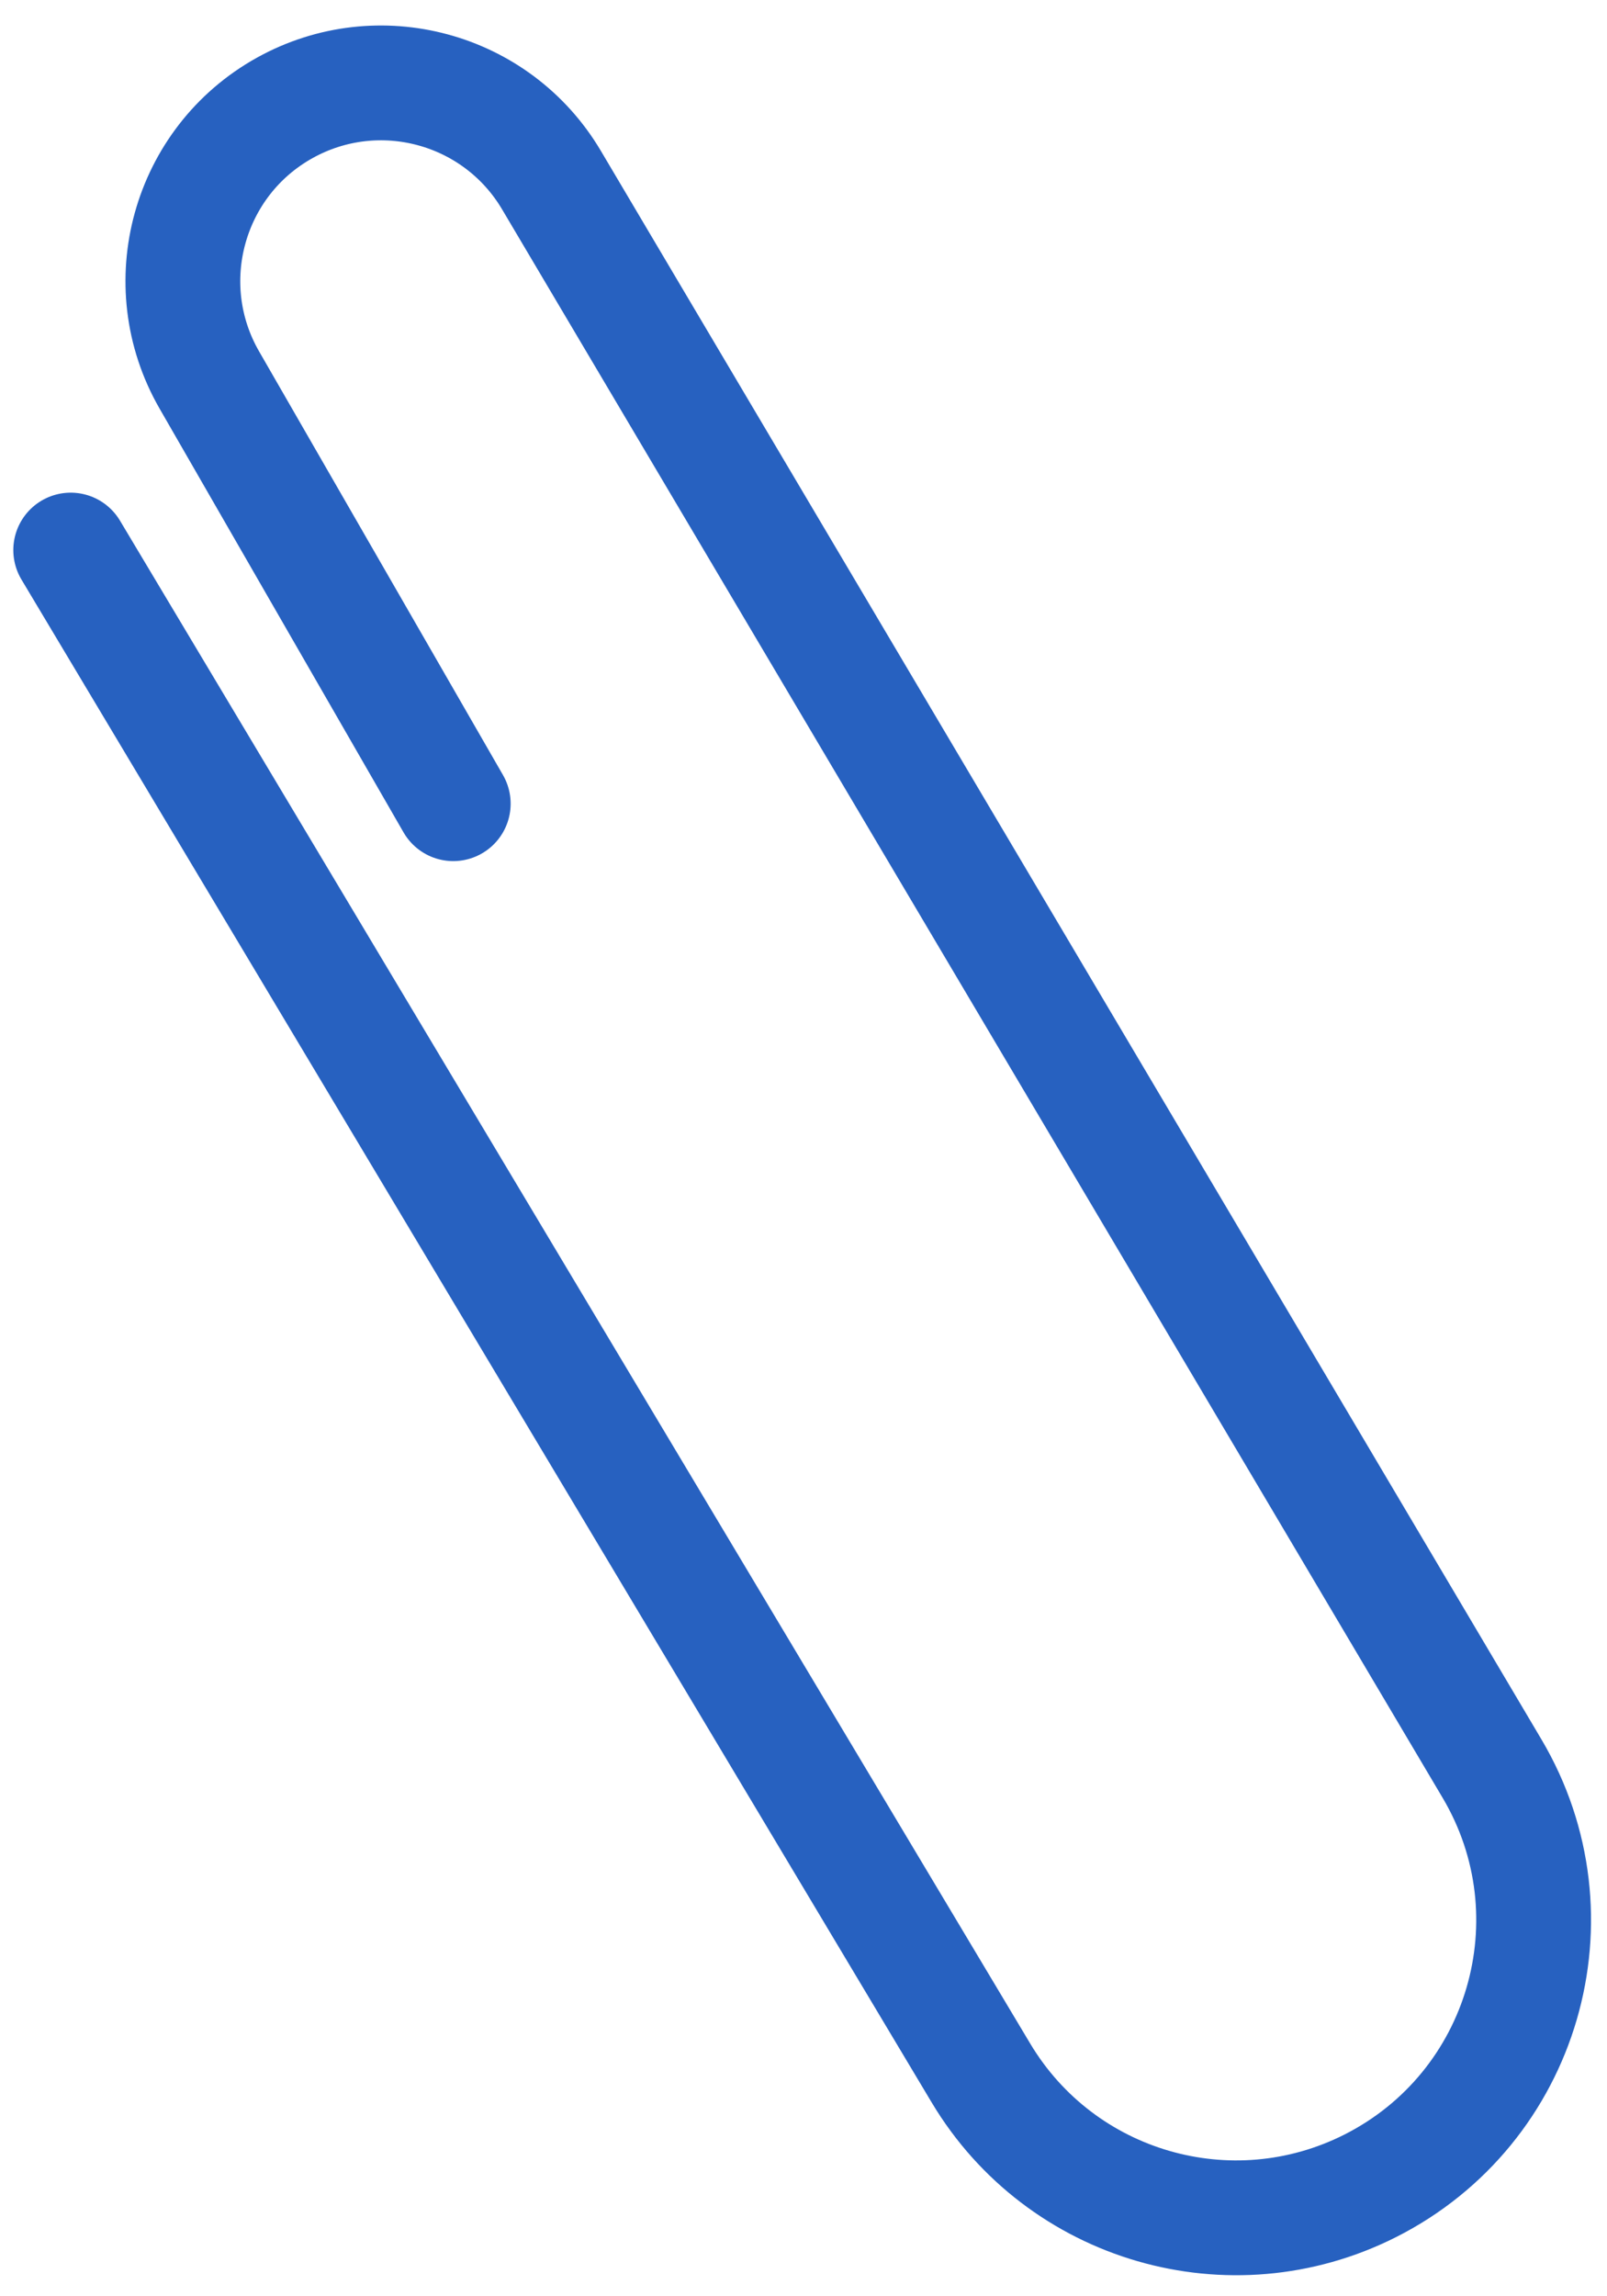
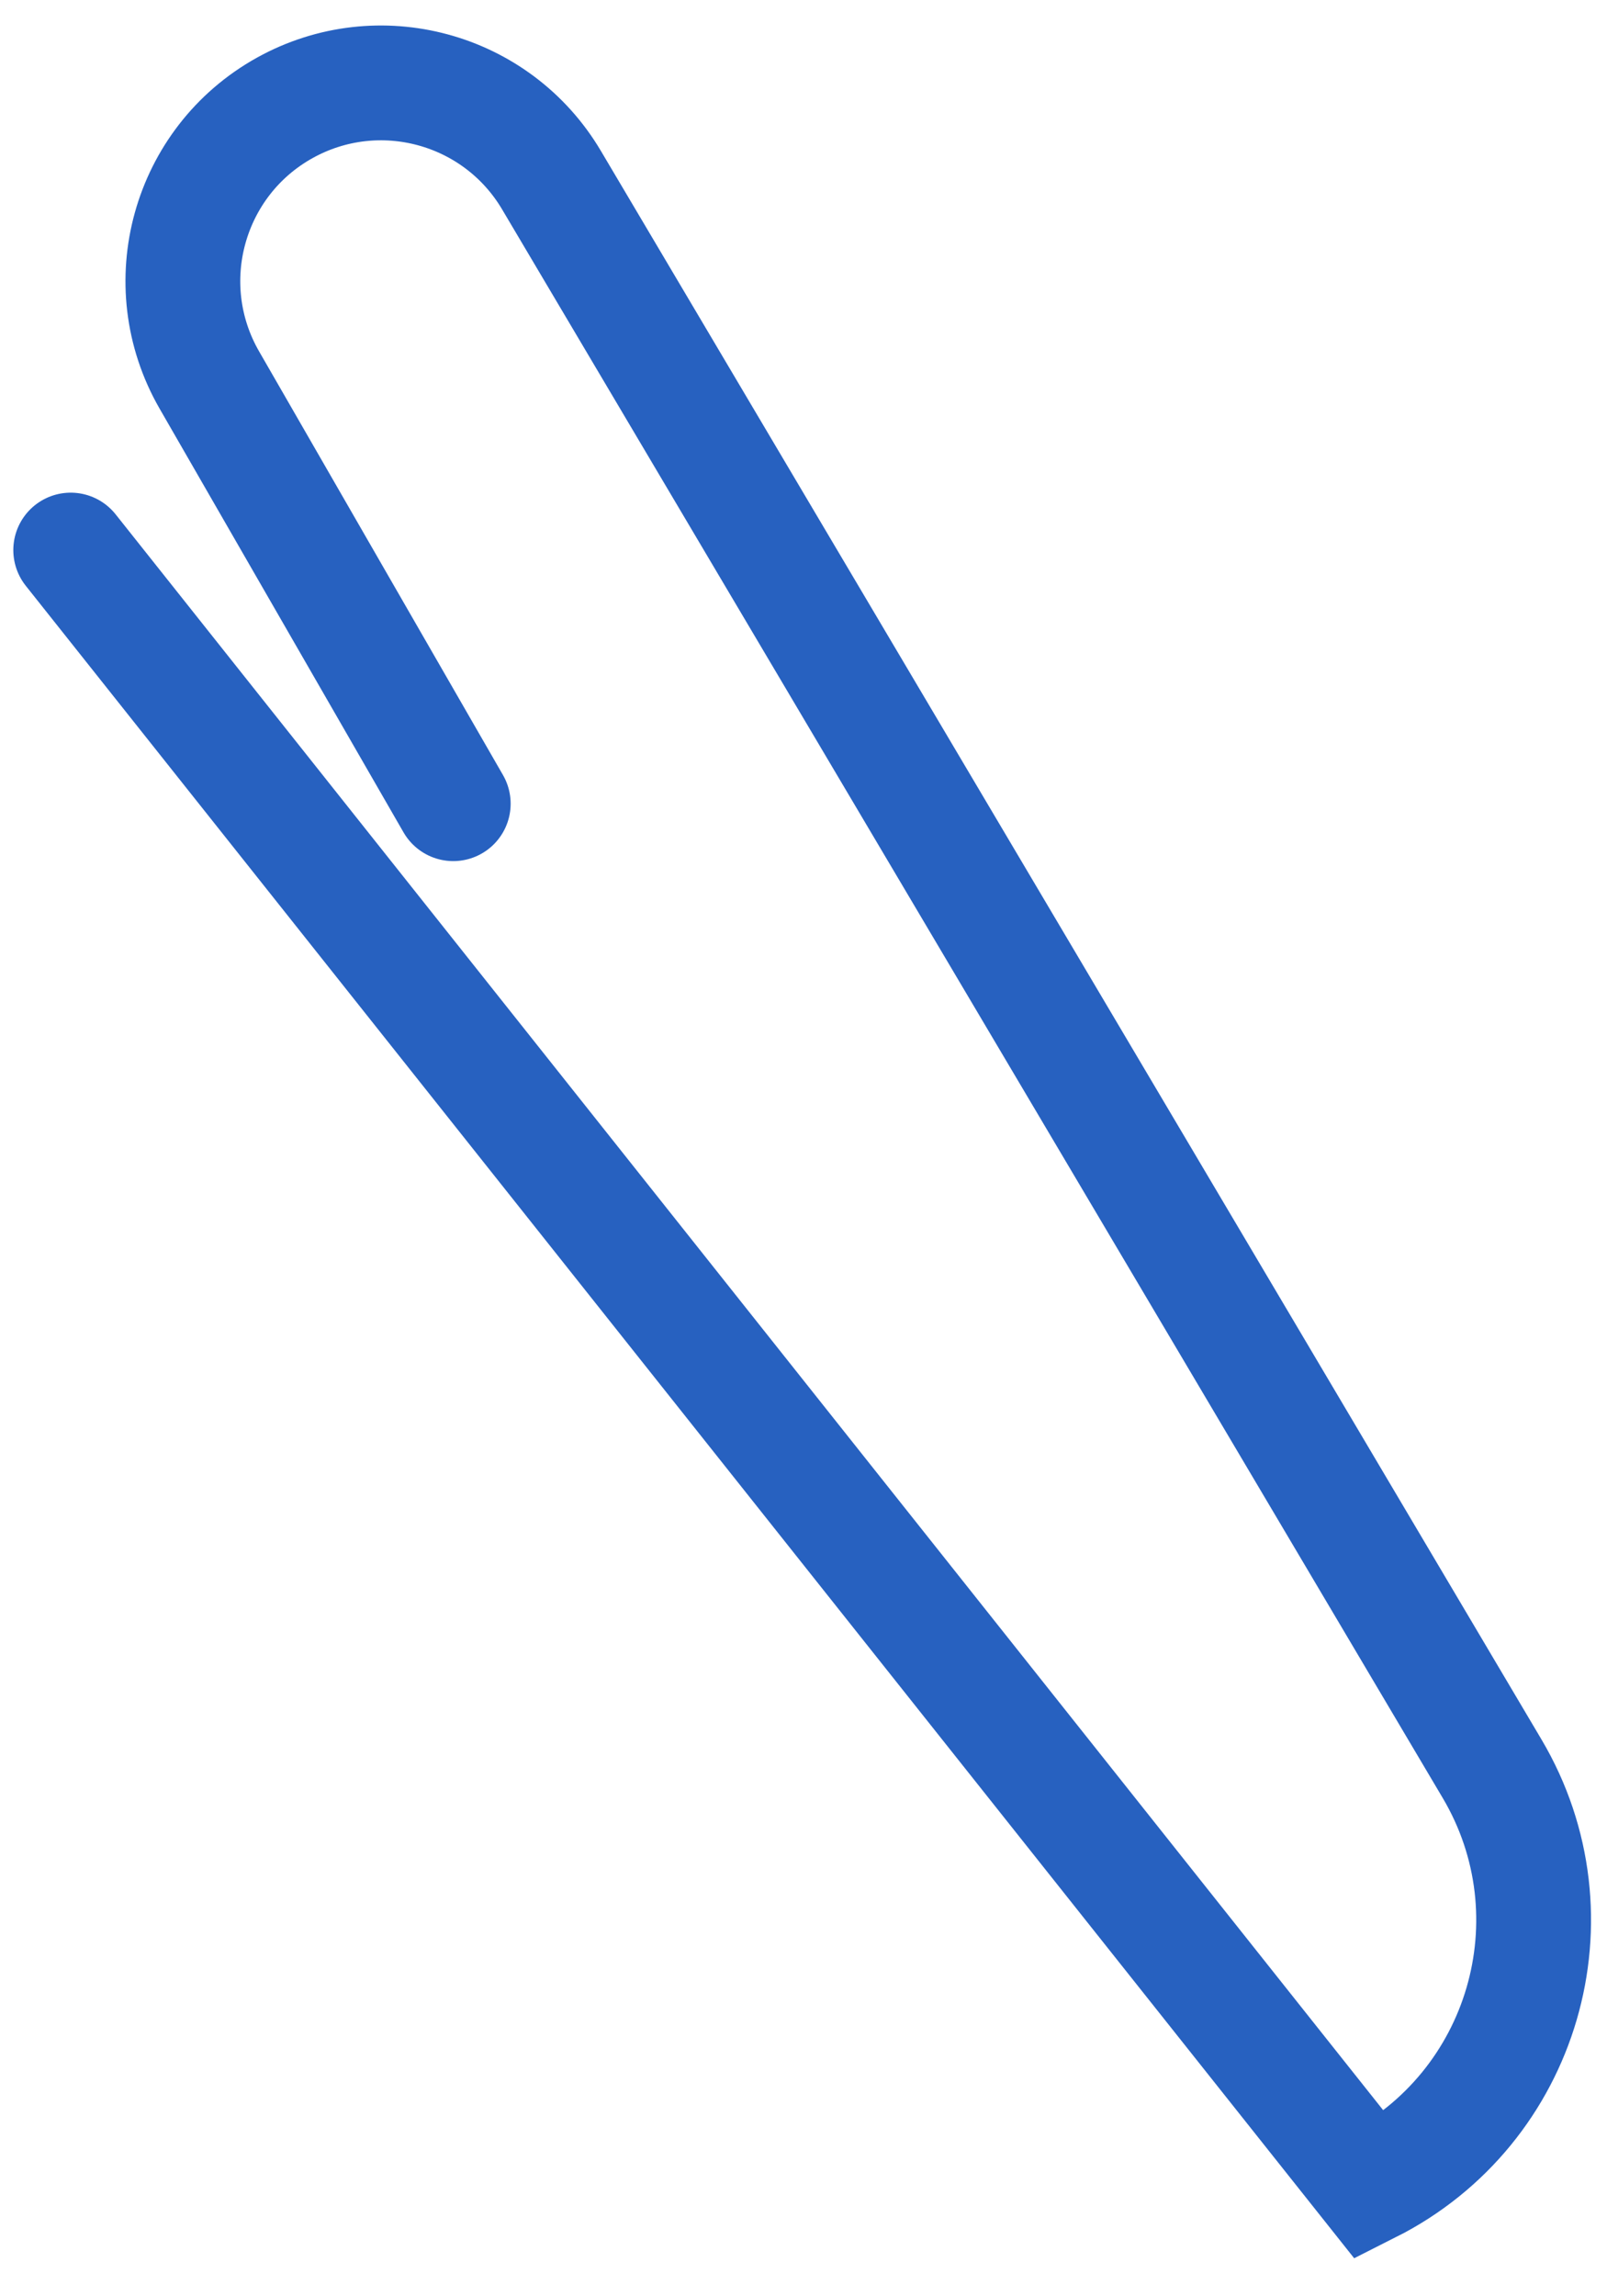
<svg xmlns="http://www.w3.org/2000/svg" width="42" height="60" viewBox="0 0 42 60" fill="none">
-   <path d="M11.846 21L5.471 9.929C4.029 7.424 4.916 4.223 7.442 2.819V2.819C9.894 1.457 12.984 2.293 14.413 4.706L38.996 46.214C41.289 50.086 39.825 55.09 35.807 57.117V57.117C32.167 58.952 27.727 57.663 25.636 54.164L1.848 14.373" stroke="#2761C0" stroke-width="3" stroke-linecap="round" />
+   <path d="M11.846 21L5.471 9.929C4.029 7.424 4.916 4.223 7.442 2.819V2.819C9.894 1.457 12.984 2.293 14.413 4.706L38.996 46.214C41.289 50.086 39.825 55.09 35.807 57.117V57.117L1.848 14.373" stroke="#2761C0" stroke-width="3" stroke-linecap="round" />
</svg>